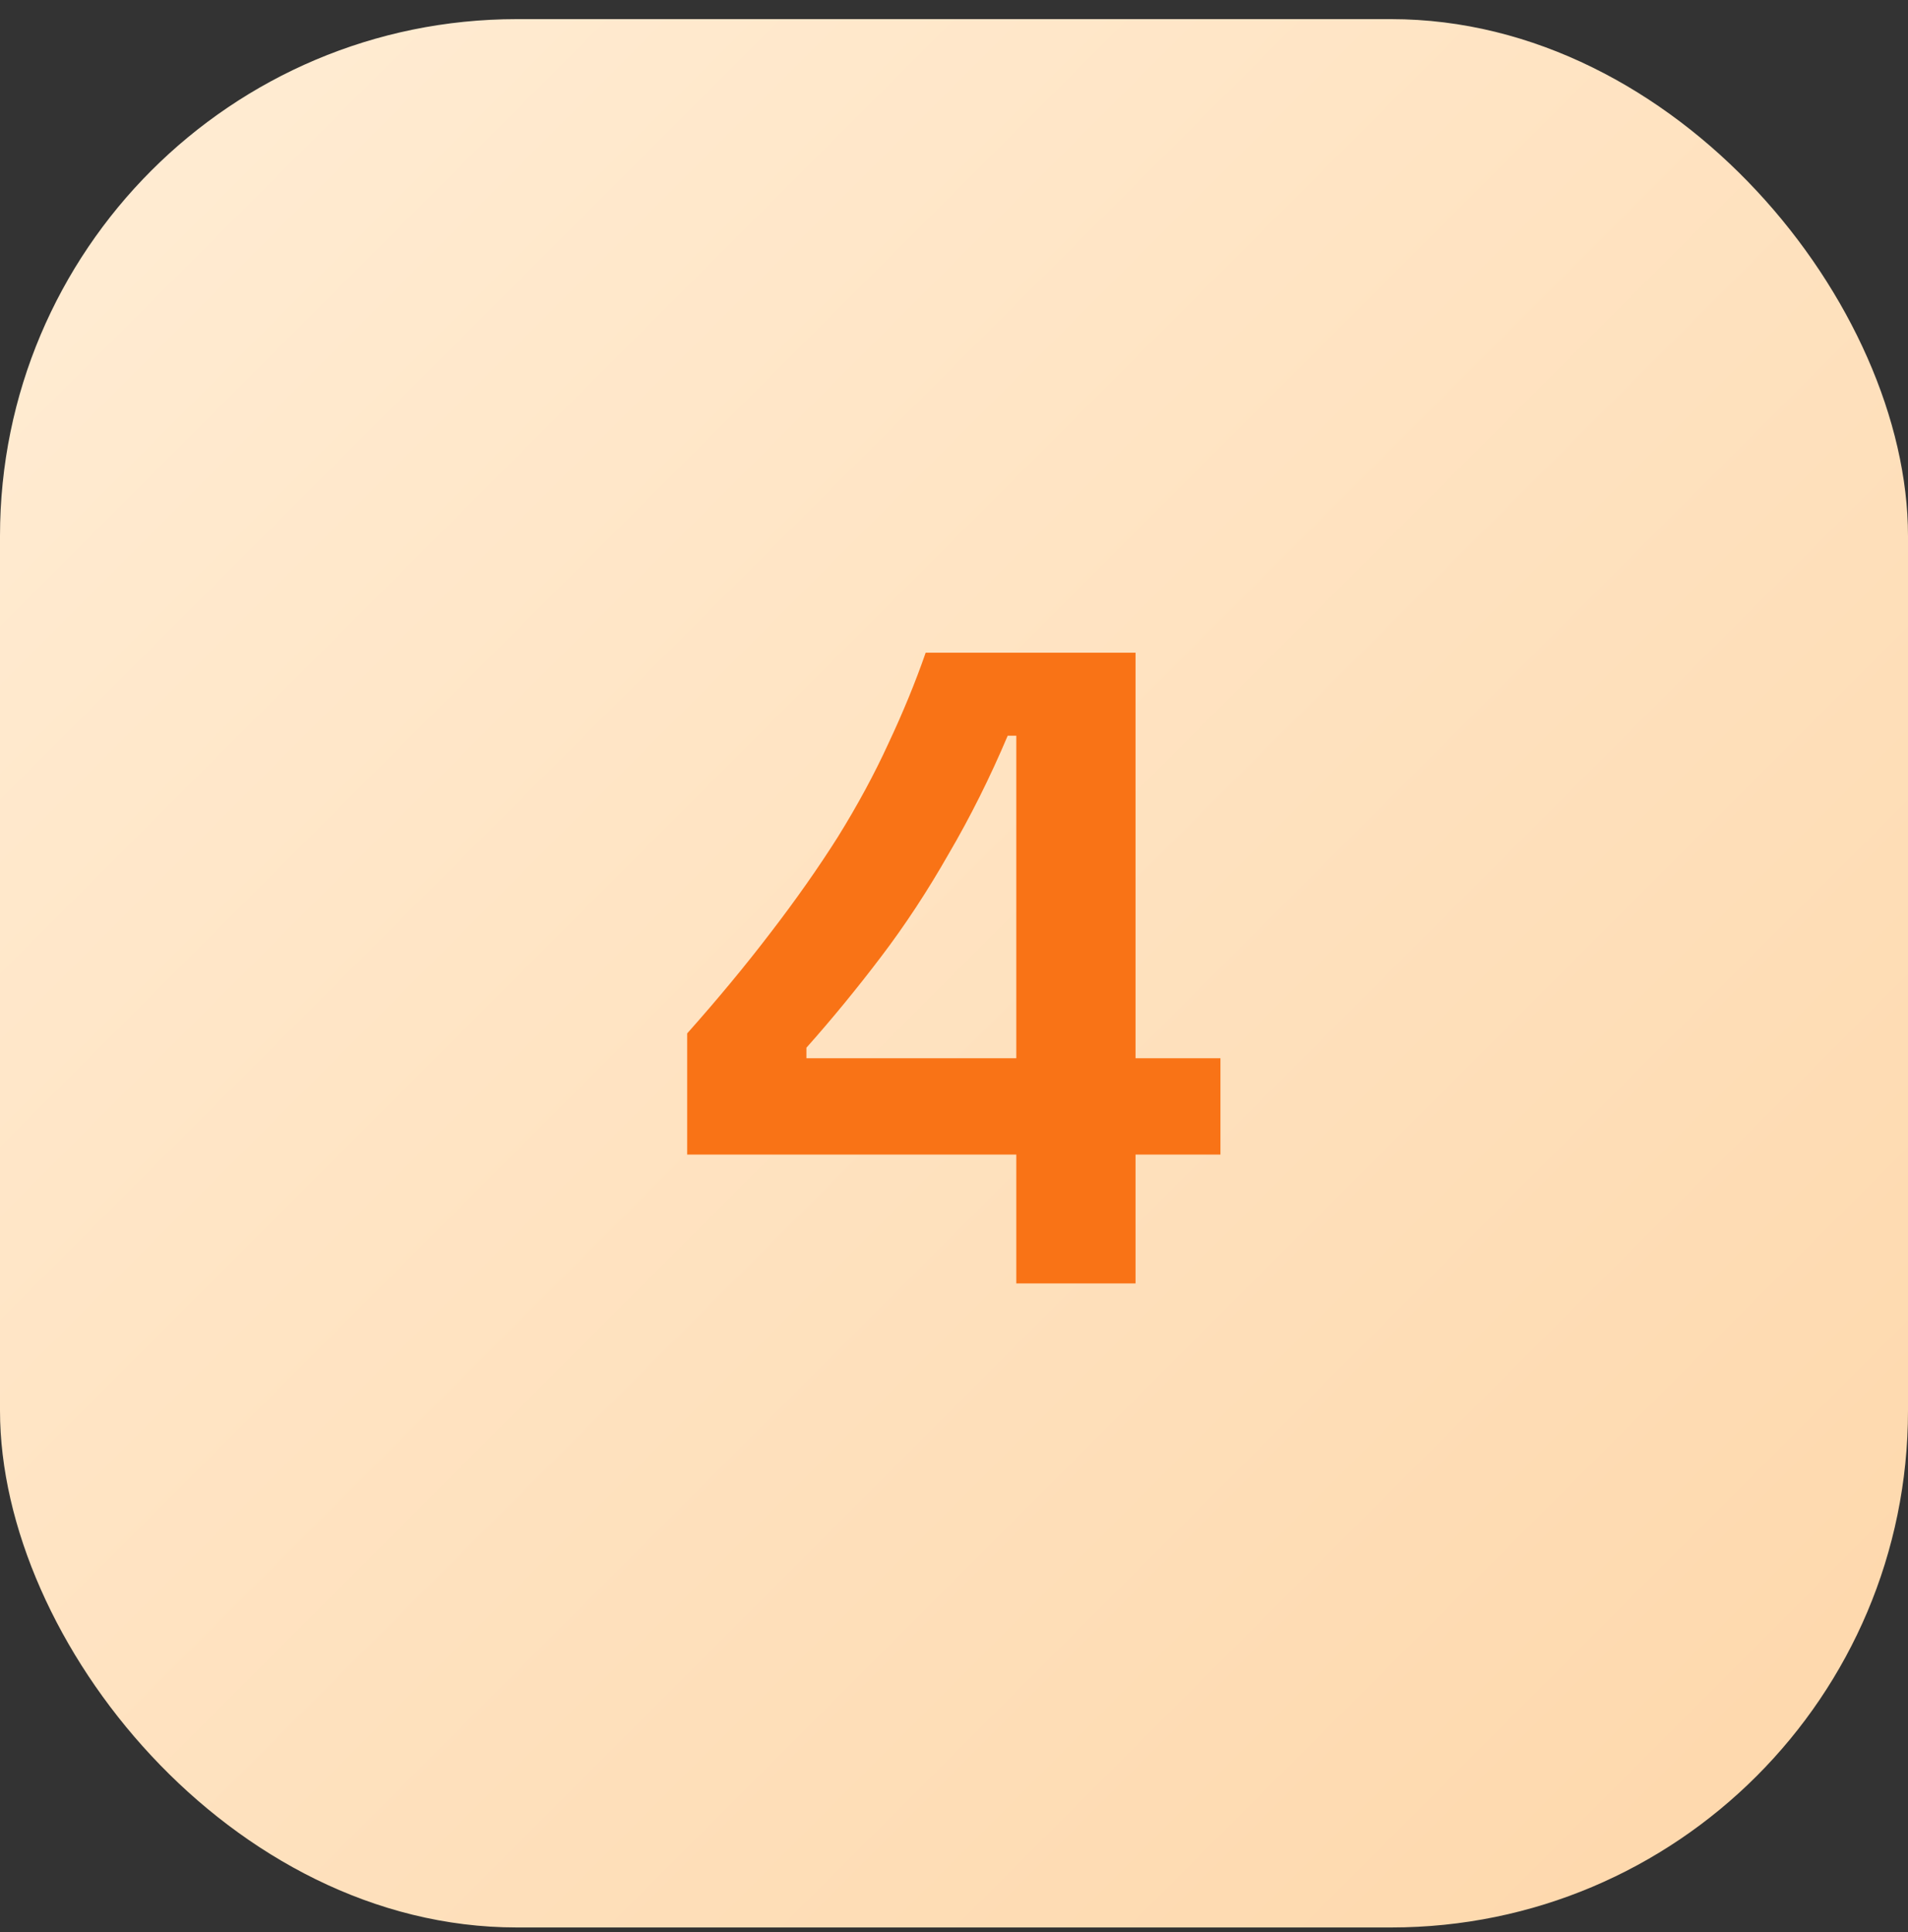
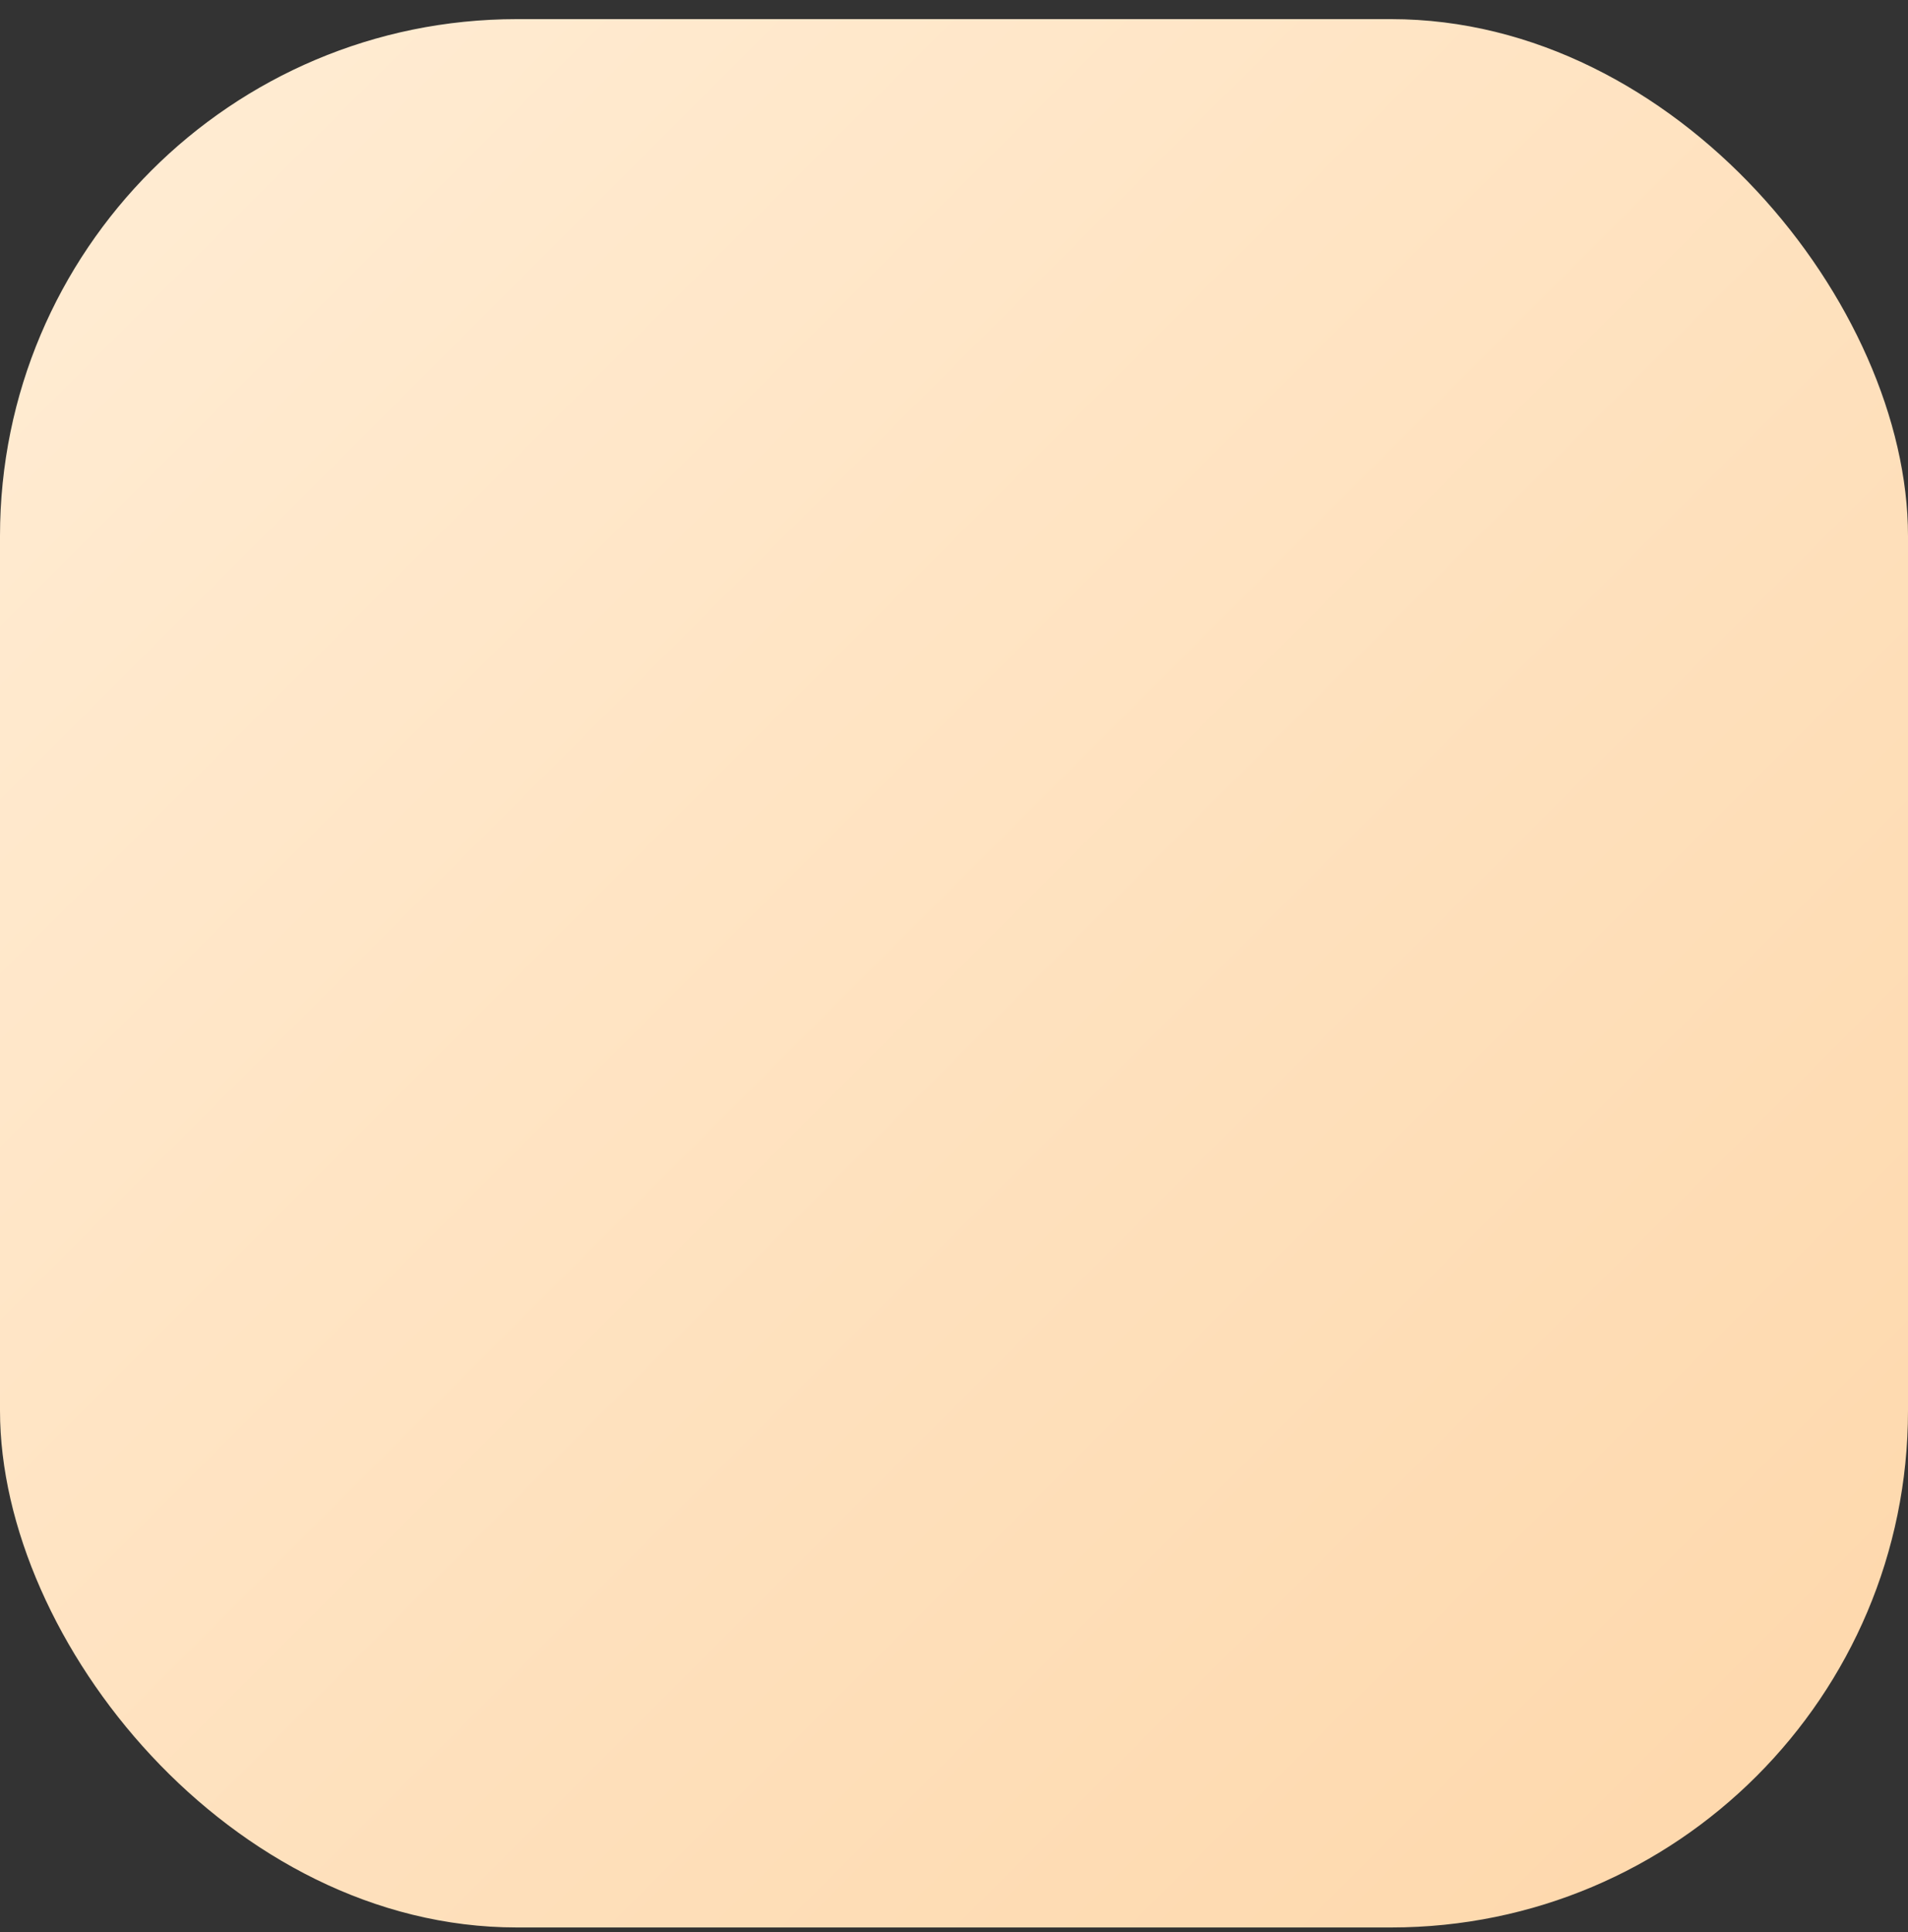
<svg xmlns="http://www.w3.org/2000/svg" width="80" height="81" viewBox="0 0 80 81" fill="none">
  <rect x="0" y="0" width="80" height="81" fill="#333333" stroke="none" />
  <rect y="0.802" width="80" height="80" rx="21.67" fill="url(#paint0_linear_4002_2162)" />
-   <path d="M28.812 48.402V43.322C30.093 41.882 31.253 40.482 32.292 39.122C33.359 37.736 34.306 36.389 35.133 35.082C35.959 33.749 36.666 32.442 37.252 31.162C37.866 29.856 38.386 28.589 38.812 27.362H47.612V53.802H42.612V30.842H42.252C41.506 32.602 40.679 34.256 39.773 35.802C38.892 37.349 37.946 38.789 36.932 40.122C35.919 41.456 34.879 42.722 33.812 43.922V44.362H51.172V48.402H28.812Z" fill="#F97316" />
  <defs>
    <linearGradient id="paint0_linear_4002_2162" x1="0" y1="0.802" x2="80" y2="80.802" gradientUnits="userSpaceOnUse">
      <stop stop-color="#FFEDD5" />
      <stop offset="1" stop-color="#FED7AA" />
    </linearGradient>
  </defs>
</svg>